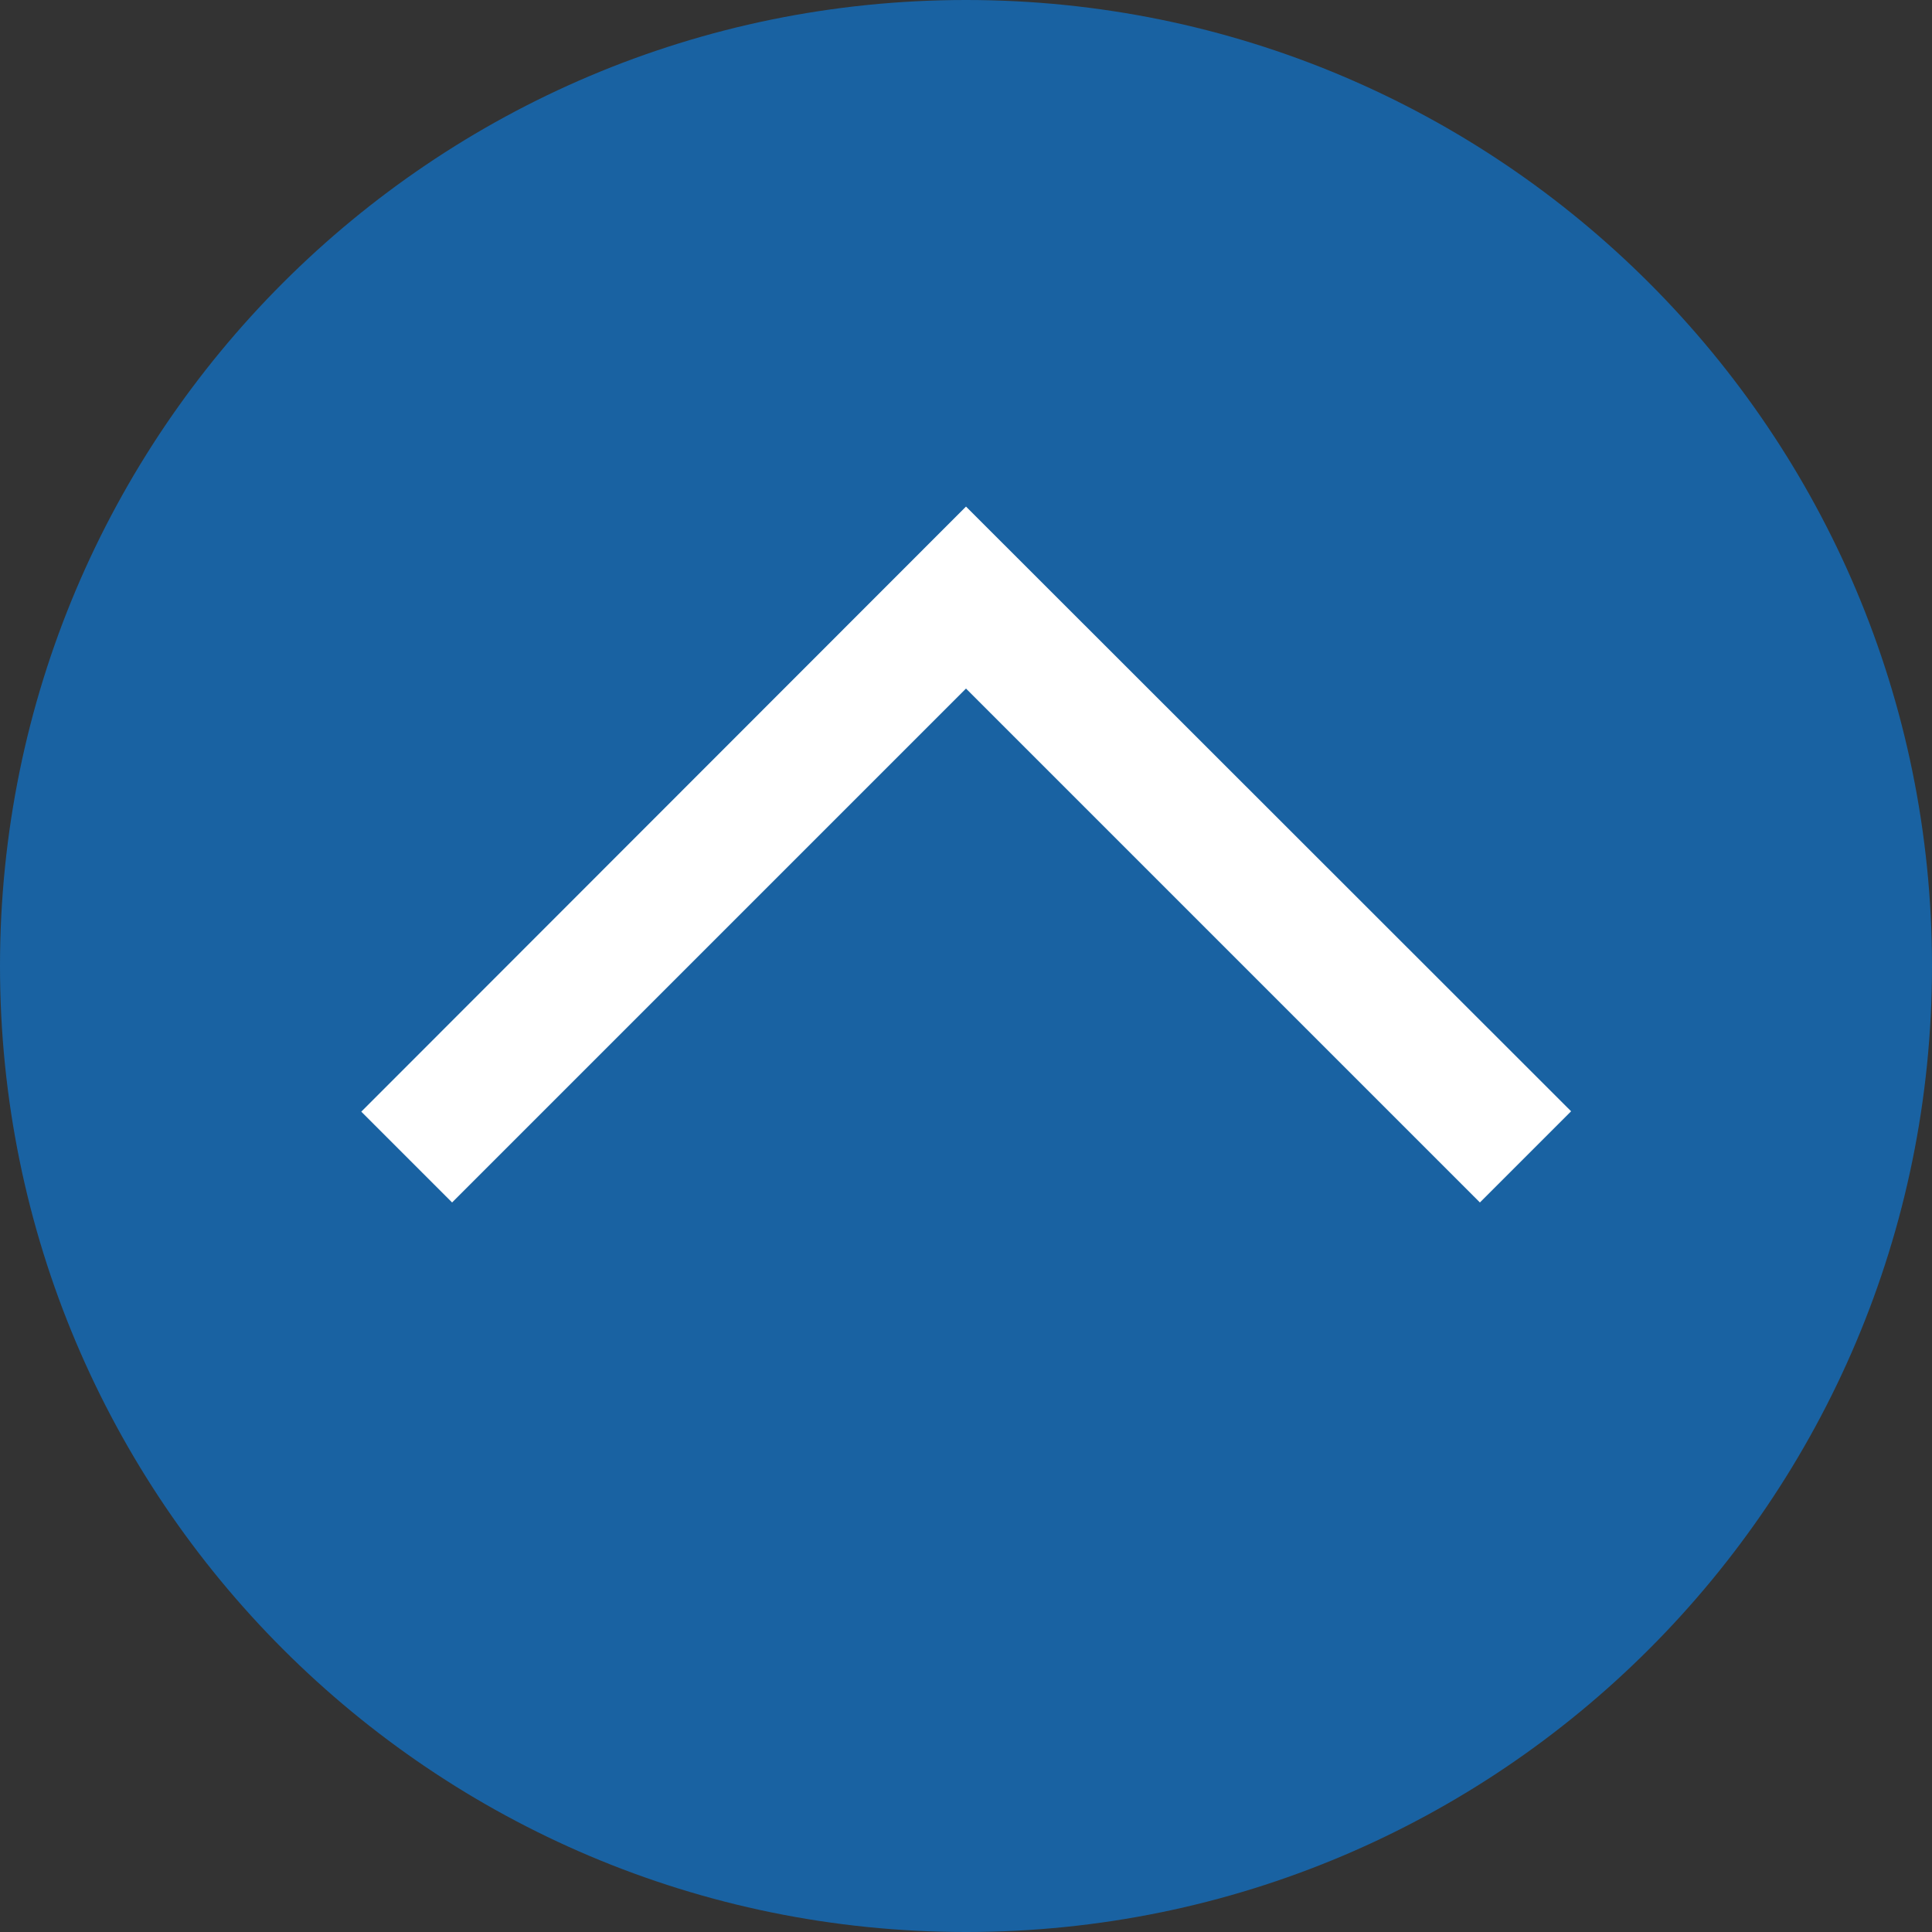
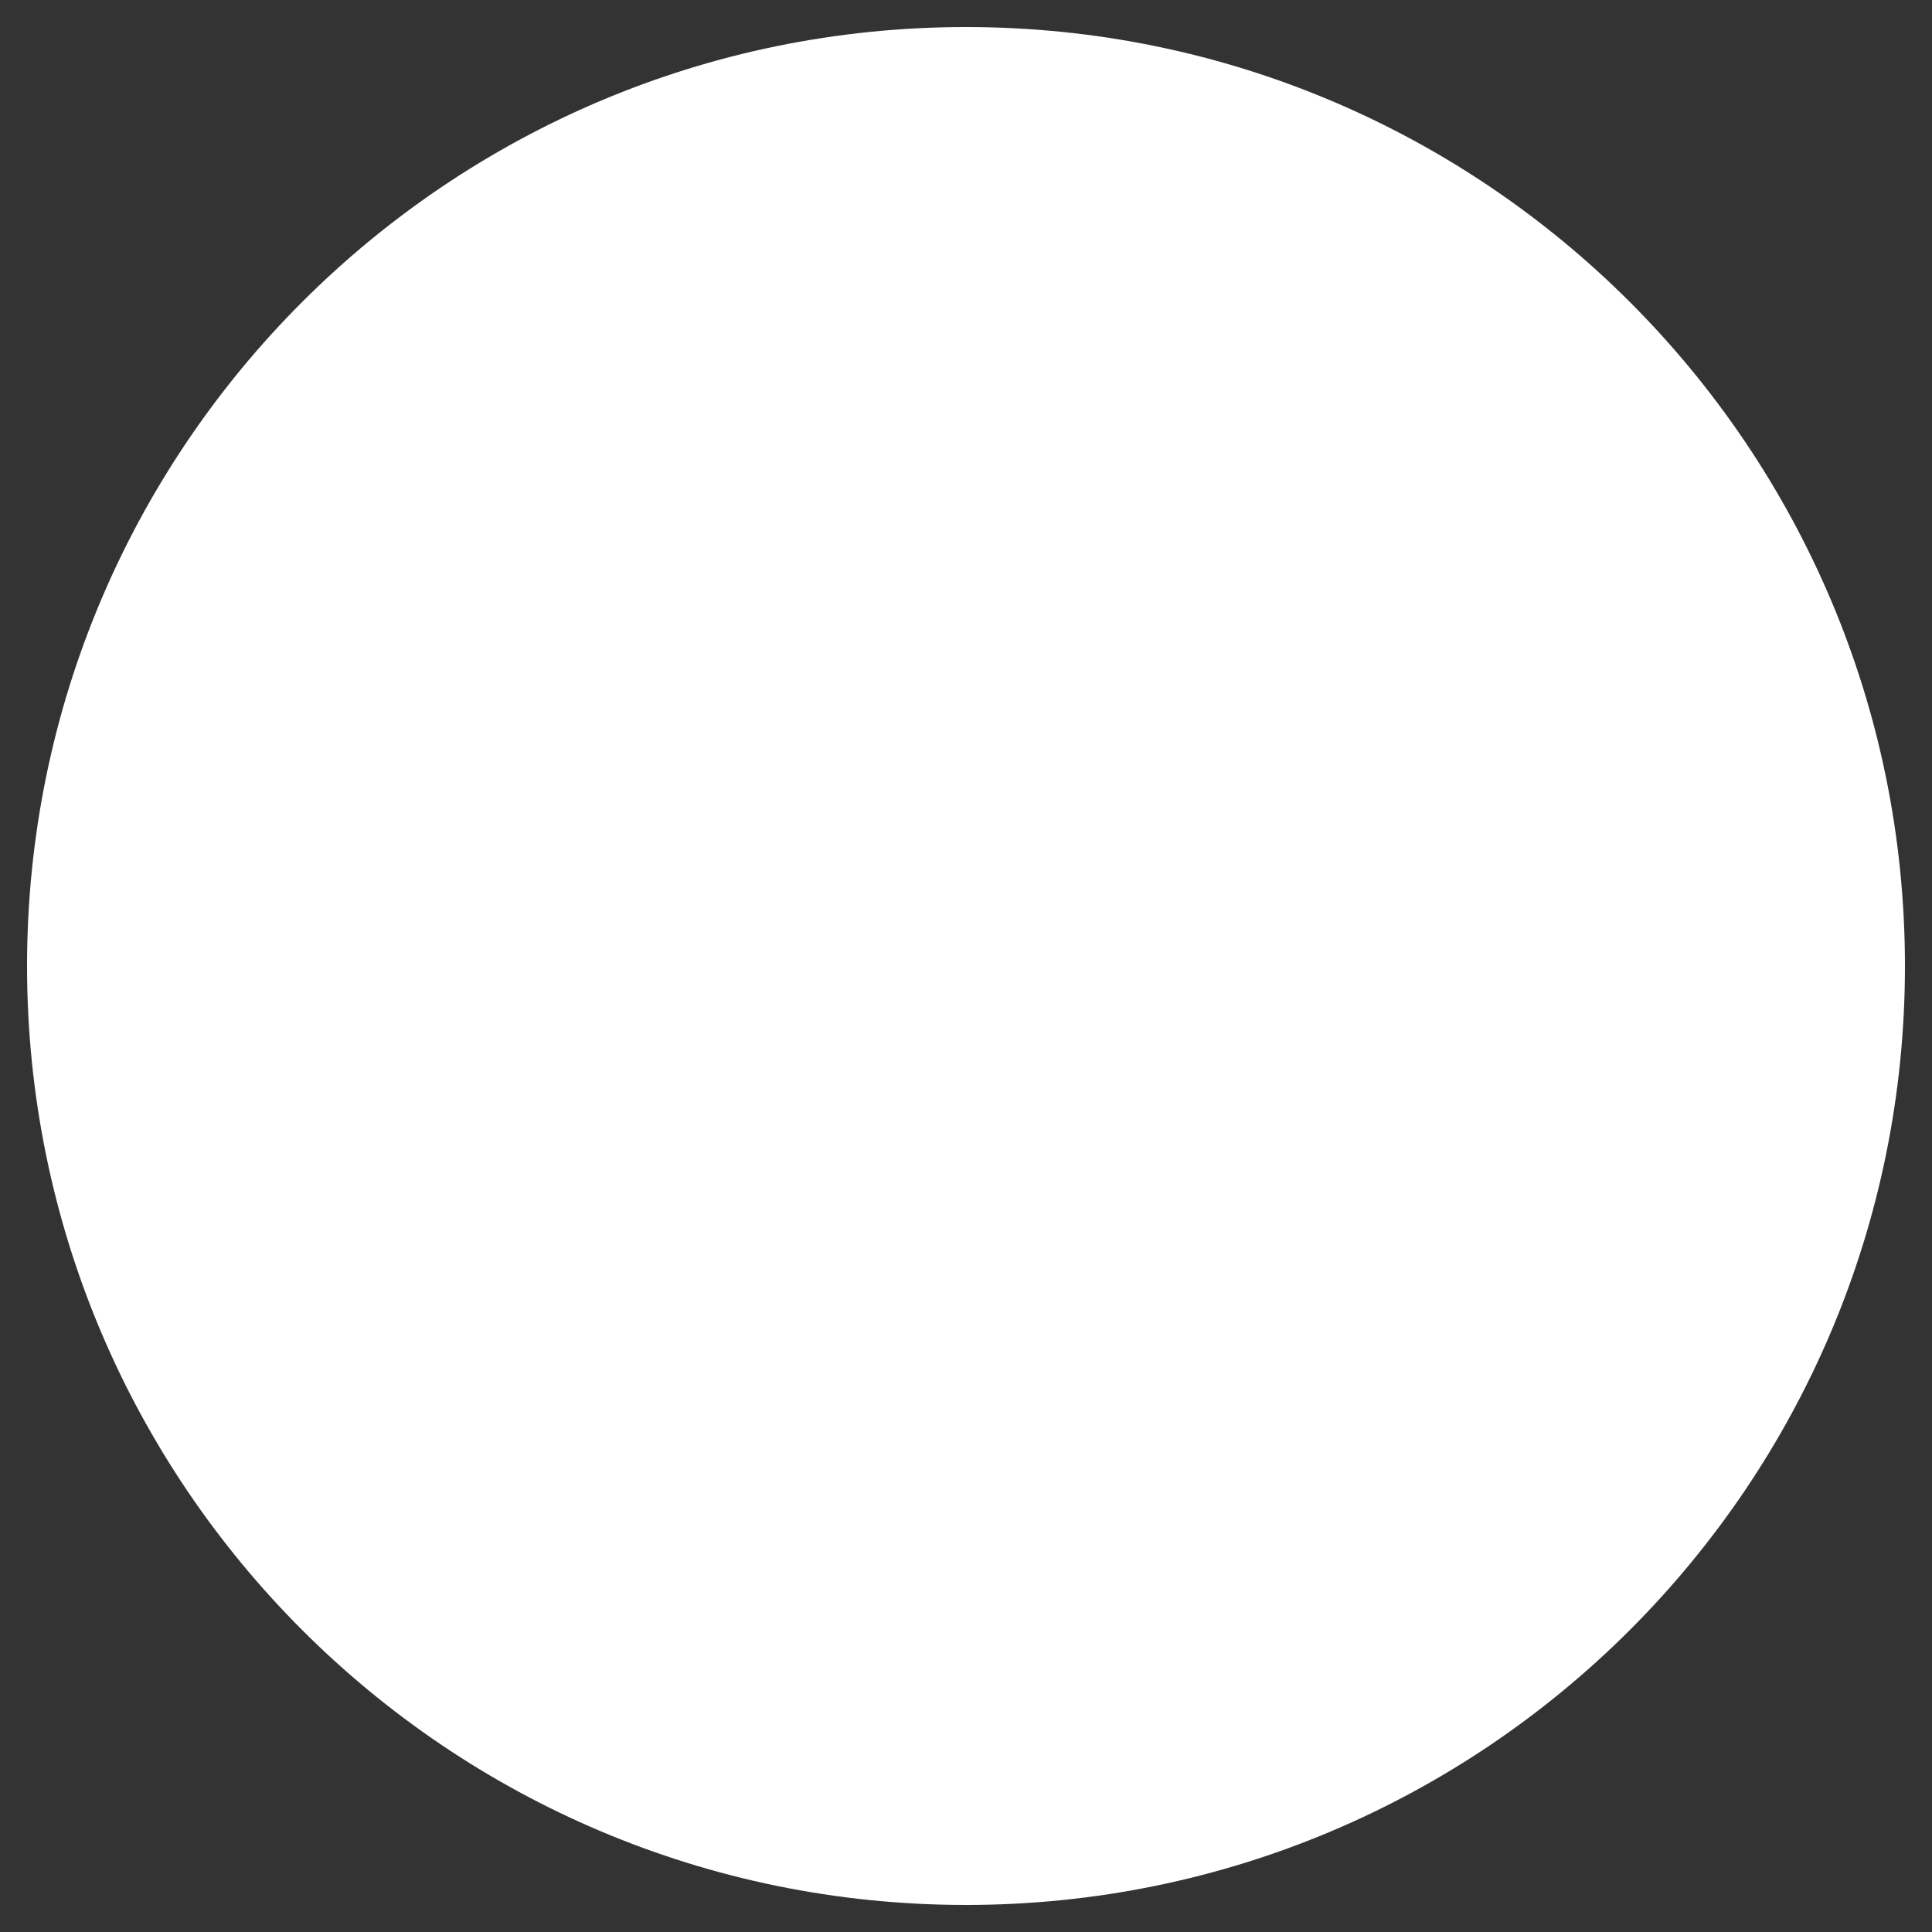
<svg xmlns="http://www.w3.org/2000/svg" version="1.1" id="_x32_" x="0px" y="0px" width="500px" height="500px" viewBox="0 0 500 500" style="enable-background:new 0 0 500 500;" xml:space="preserve">
  <rect x="0" y="0" width="500" height="500" fill="#333333" stroke="none" />
  <style type="text/css">
	.st0{fill:#FFFFFF;}
	.st1{fill:#1962A2;}
</style>
  <path class="st0" d="M250,493c134.2,0,243-108.8,243-243S384.2,7,250,7S7,115.8,7,250S115.8,493,250,493z" />
-   <path class="st1" d="M250,500c138.1,0,250-111.9,250-250S388.1,0,250,0S0,111.9,0,250S111.9,500,250,500z M250,178.2l-133,133  l-23.5-23.5L250,131.1l156.6,156.5L383,311.2L250,178.2z" />
</svg>